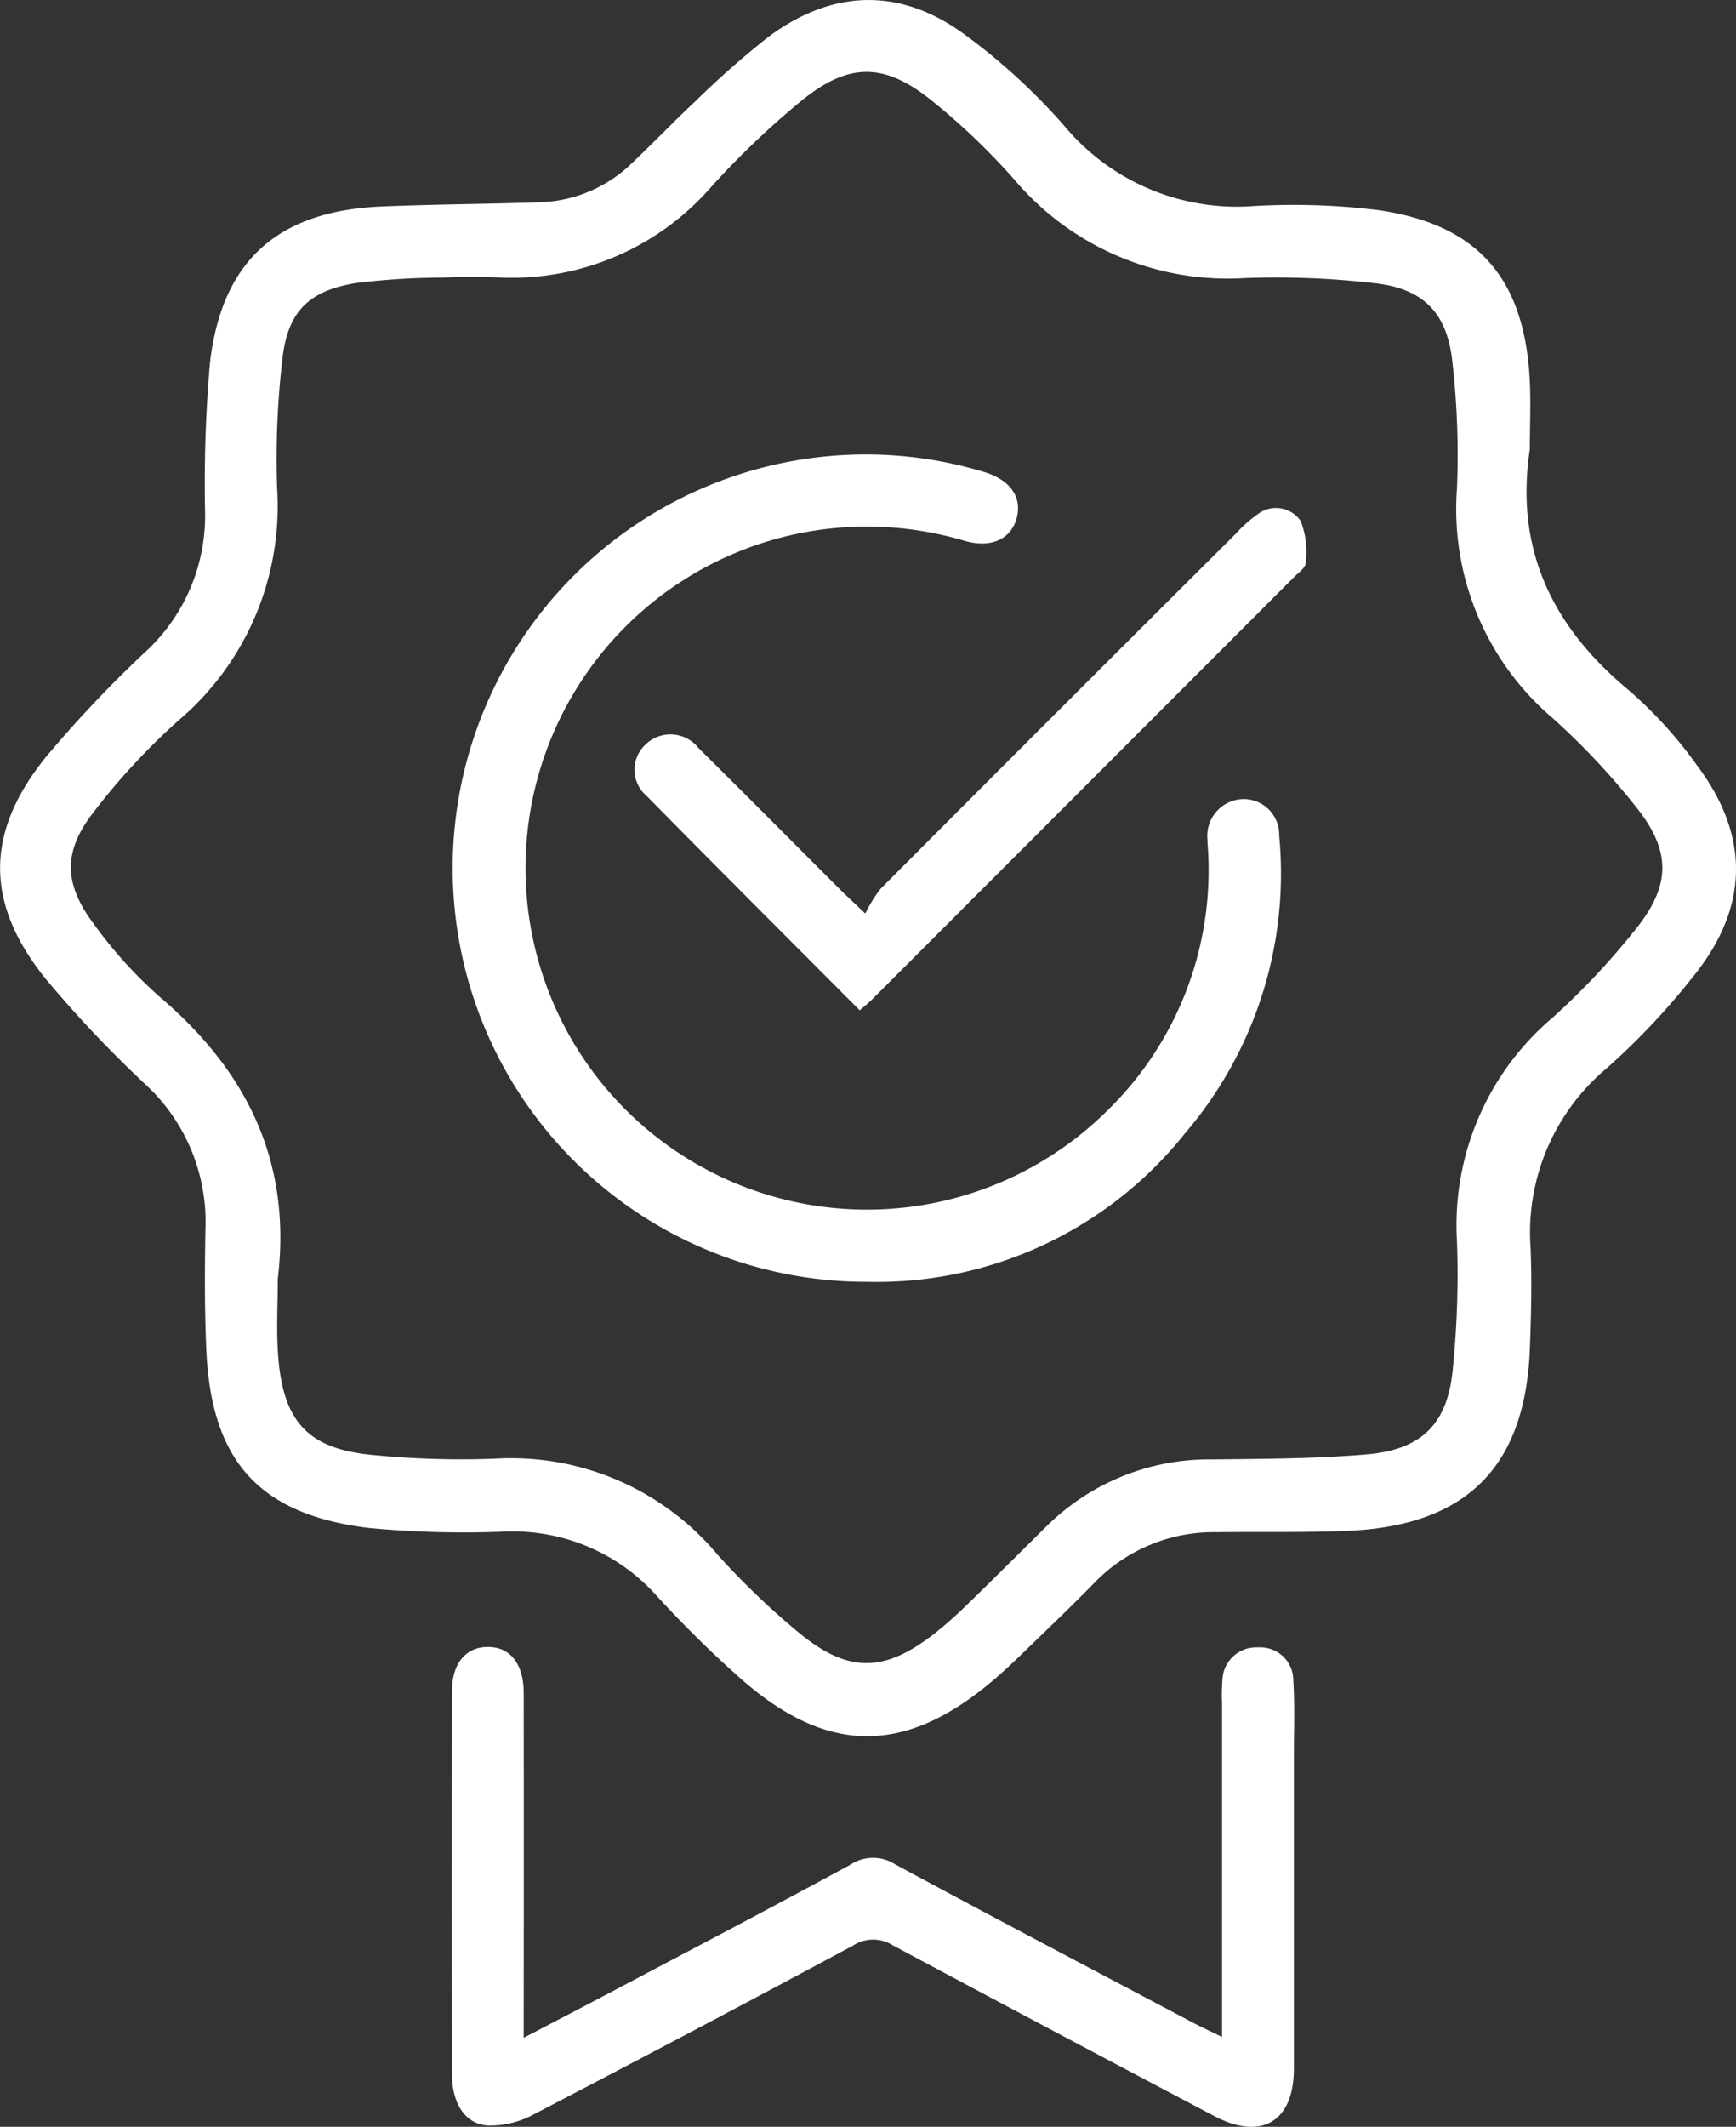
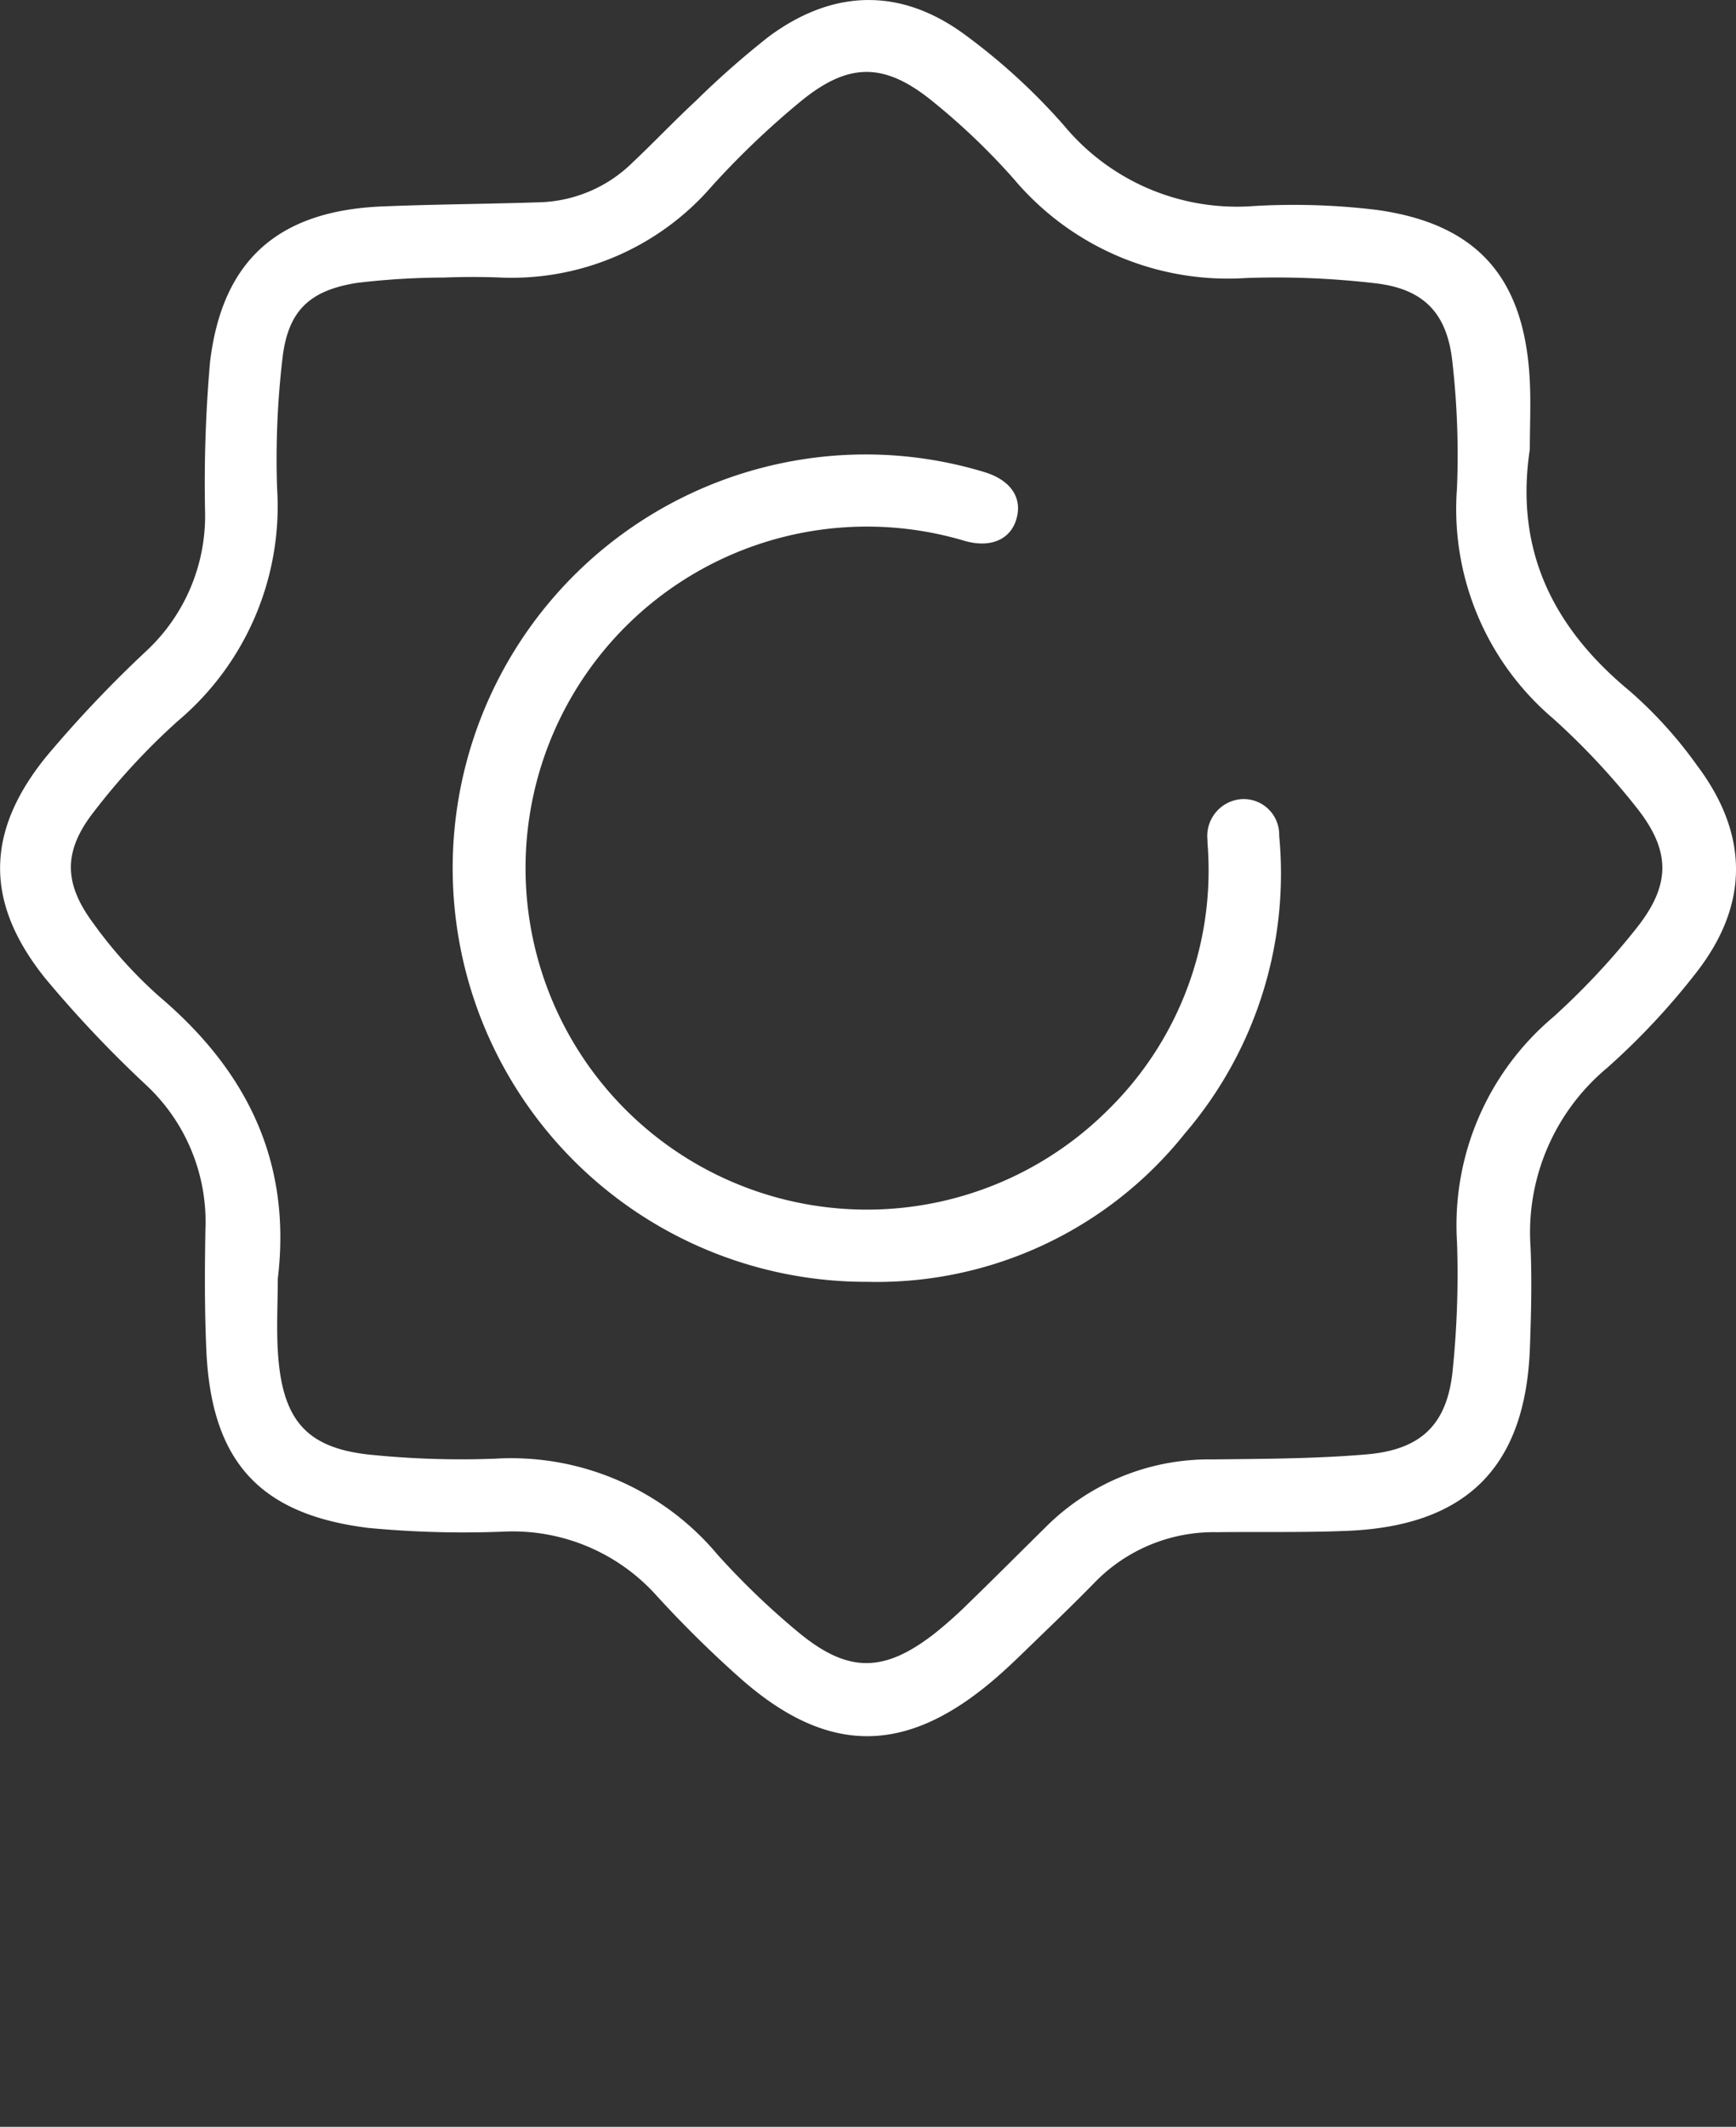
<svg xmlns="http://www.w3.org/2000/svg" id="Group_32" data-name="Group 32" width="85.134" height="104.263" viewBox="0 0 85.134 104.263">
  <rect x="0" y="0" width="85.134" height="104.263" fill="#333333" stroke="none" />
  <defs>
    <clipPath id="clip-path">
      <rect id="Rectangle_27" data-name="Rectangle 27" width="85.134" height="104.263" fill="#fff" />
    </clipPath>
  </defs>
  <g id="Group_29" data-name="Group 29" clip-path="url(#clip-path)">
    <path id="Path_82" data-name="Path 82" d="M75.021,22.039c-.742,4.937,1.141,8.735,4.906,11.842a21.081,21.081,0,0,1,3.286,3.628c2.557,3.393,2.576,6.833-.028,10.171a34.839,34.839,0,0,1-4.376,4.675,10.5,10.5,0,0,0-3.75,8.794c.07,1.633.028,3.273-.031,4.907-.208,5.834-3.085,8.743-8.934,8.99-2.136.09-4.278.041-6.416.067a8.141,8.141,0,0,0-5.995,2.466c-1.142,1.171-2.329,2.3-3.5,3.436-.451.438-.91.871-1.386,1.281-4.377,3.767-8.236,3.767-12.542-.066a55.452,55.452,0,0,1-4.029-3.976,9.469,9.469,0,0,0-7.5-3.17,49.393,49.393,0,0,1-6.657-.18c-5.373-.662-7.71-3.293-7.951-8.723-.087-1.968-.08-3.943-.044-5.914a9.168,9.168,0,0,0-2.926-7.092,57.53,57.53,0,0,1-4.921-5.205c-2.968-3.691-2.965-7.154.021-10.854A59.289,59.289,0,0,1,7.265,31.83a9.056,9.056,0,0,0,2.791-6.768,68.465,68.465,0,0,1,.241-7.284c.591-5.024,3.349-7.448,8.45-7.658,2.6-.108,5.2-.118,7.794-.206A6.775,6.775,0,0,0,31.049,7.94c1.037-.978,2.019-2.015,3.064-2.985A43.432,43.432,0,0,1,37.694,1.8c3.167-2.348,6.492-2.422,9.655-.077a30.319,30.319,0,0,1,4.81,4.407A11.02,11.02,0,0,0,61.5,10.1a33.656,33.656,0,0,1,6.023.191c4.892.68,7.2,3.286,7.49,8.223.07,1.17.01,2.349.01,3.523m-61.4,40.624c0,1.259-.077,2.523.015,3.775.242,3.3,1.492,4.618,4.736,4.9a43.988,43.988,0,0,0,5.9.173A13.2,13.2,0,0,1,35.19,76.216a37.819,37.819,0,0,0,3.992,3.828c2.434,2,4.19,1.954,6.666.023a21,21,0,0,0,1.688-1.509c1.264-1.227,2.509-2.475,3.763-3.713a11.335,11.335,0,0,1,8.177-3.3c2.514-.029,5.036-.033,7.538-.246,2.747-.234,4-1.527,4.238-4.25a46.063,46.063,0,0,0,.2-6.156A13.337,13.337,0,0,1,76.171,49.86a35.96,35.96,0,0,0,4.116-4.4c1.645-2.091,1.647-3.737,0-5.832a35.316,35.316,0,0,0-4.117-4.4A13.471,13.471,0,0,1,71.451,23.93a40.317,40.317,0,0,0-.222-6.152c-.244-2.389-1.374-3.6-3.733-3.885a41.888,41.888,0,0,0-6.4-.263A13.72,13.72,0,0,1,49.722,8.779a32.976,32.976,0,0,0-4-3.822c-2.351-1.907-4.106-1.911-6.45.008a41.266,41.266,0,0,0-4.365,4.165A12.984,12.984,0,0,1,24.4,13.6c-.88-.029-1.763-.028-2.643.007a36.567,36.567,0,0,0-4.257.262c-2.324.37-3.37,1.367-3.644,3.67a42.256,42.256,0,0,0-.267,6.4A13.764,13.764,0,0,1,8.748,35.323a32.8,32.8,0,0,0-4.177,4.514c-1.474,1.909-1.445,3.472,0,5.419a21.691,21.691,0,0,0,3.281,3.631c4.275,3.639,6.452,8.087,5.774,13.776" transform="translate(0 0)" fill="#fff" />
-     <path id="Path_83" data-name="Path 83" d="M103.786,259.667c0-5.6,0-10.973,0-16.343a9.018,9.018,0,0,1,.018-1.132,1.66,1.66,0,0,1,1.752-1.621,1.621,1.621,0,0,1,1.727,1.641c.075,1.212.027,2.432.027,3.649q0,7.679,0,15.357c0,2.6-1.586,3.55-3.9,2.331q-7.895-4.16-15.763-8.369a1.806,1.806,0,0,0-1.958.011q-7.806,4.192-15.668,8.28a4.481,4.481,0,0,1-2.249.539c-1.122-.079-1.747-1.1-1.749-2.528q-.015-9.378,0-18.756c0-1.357.665-2.162,1.734-2.177,1.11-.016,1.782.814,1.784,2.257q.01,7.678,0,15.357v1.546c1.73-.905,3.278-1.708,4.819-2.523,3.74-1.979,7.49-3.941,11.206-5.965a2,2,0,0,1,2.183-.019c4.864,2.63,9.762,5.2,14.65,7.786.4.209.8.394,1.385.678" transform="translate(-43.858 -159.811)" fill="#fff" />
    <path id="Path_84" data-name="Path 84" d="M86.547,106.95a20.281,20.281,0,0,1-2.381-40.436,20.032,20.032,0,0,1,8.073.748c1.289.4,1.853,1.279,1.539,2.313-.3,1-1.286,1.424-2.575,1.039A16.742,16.742,0,1,0,98.269,98.53a16.438,16.438,0,0,0,4.917-12.623c-.006-.21-.034-.419-.033-.628a1.811,1.811,0,0,1,1.666-1.992,1.742,1.742,0,0,1,1.851,1.79,19.585,19.585,0,0,1-4.624,14.6,19.316,19.316,0,0,1-15.5,7.275" transform="translate(-43.939 -44.111)" fill="#fff" />
-     <path id="Path_85" data-name="Path 85" d="M103.747,98.851C100.208,95.3,96.738,91.836,93.3,88.345a1.686,1.686,0,0,1-.026-2.56,1.75,1.75,0,0,1,2.565.206c2.325,2.3,4.627,4.622,6.941,6.933.293.293.6.573,1.239,1.18a6.346,6.346,0,0,1,.752-1.22q8.7-8.729,17.439-17.425a6.238,6.238,0,0,1,1.028-.915,1.468,1.468,0,0,1,2.129.317,4.085,4.085,0,0,1,.24,2.068c0,.223-.341.455-.547.662Q114.7,87.959,104.342,98.321c-.146.146-.308.275-.6.529" transform="translate(-61.582 -49.318)" fill="#fff" />
  </g>
</svg>